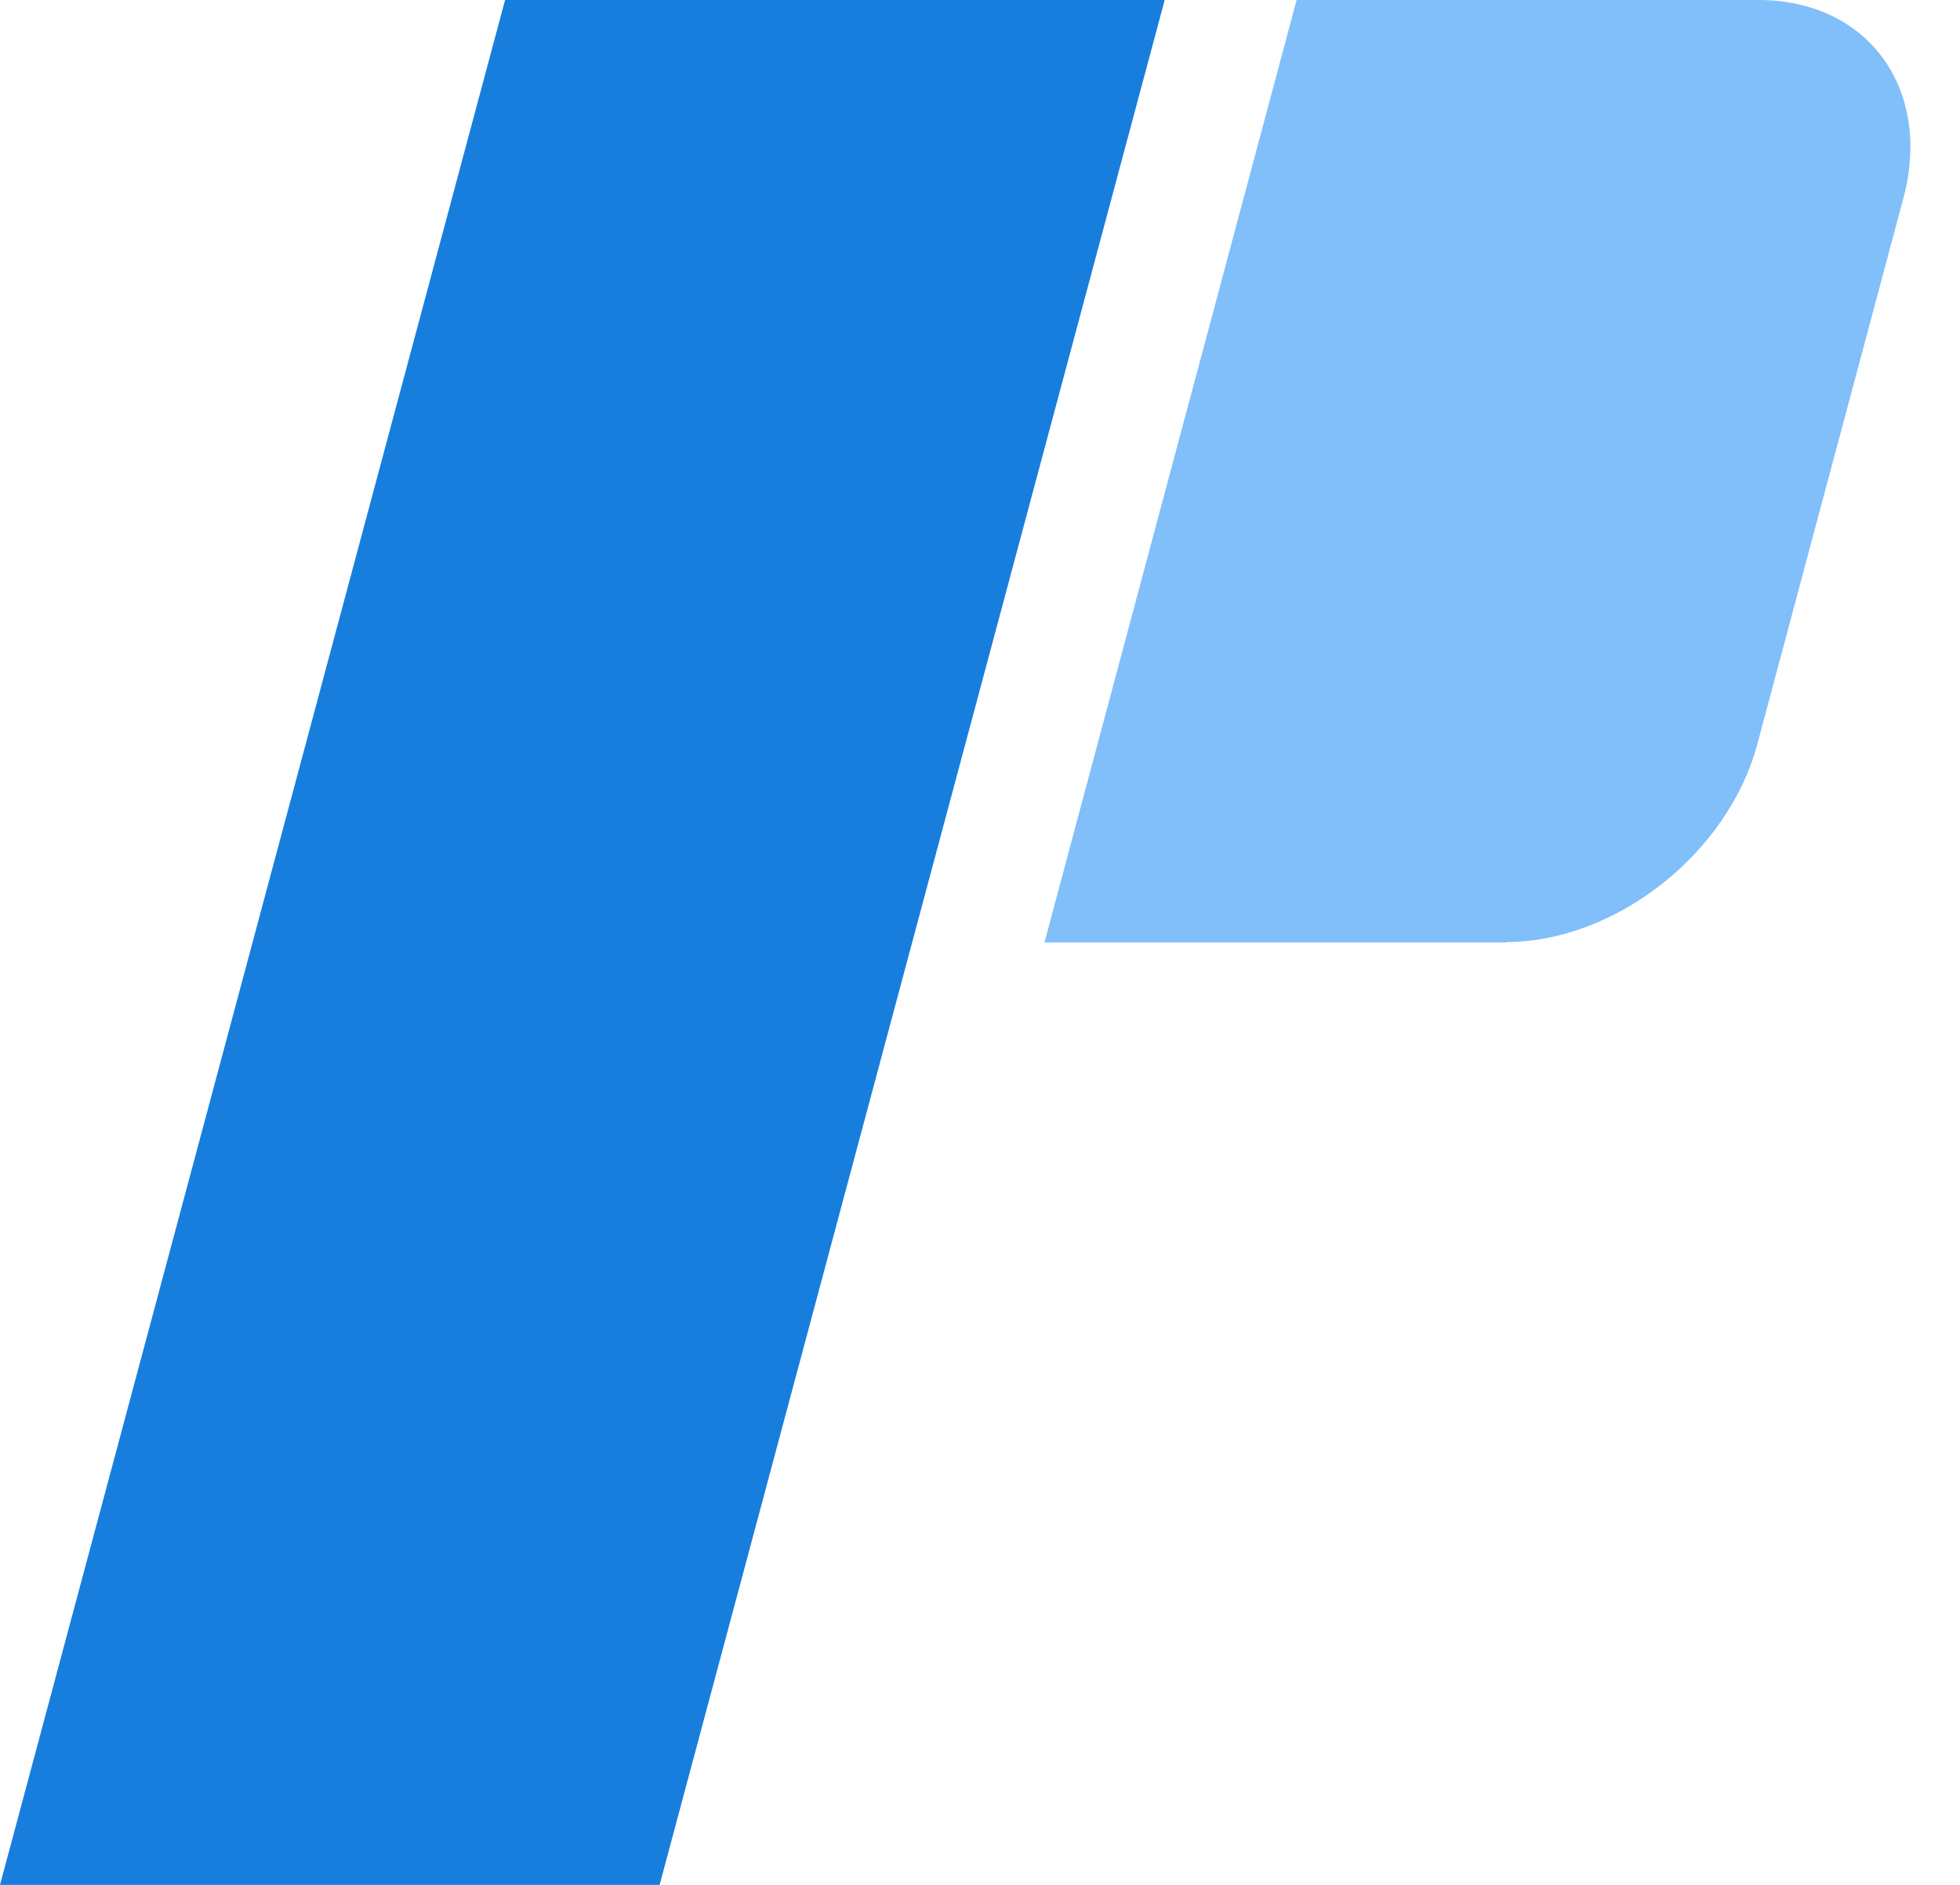
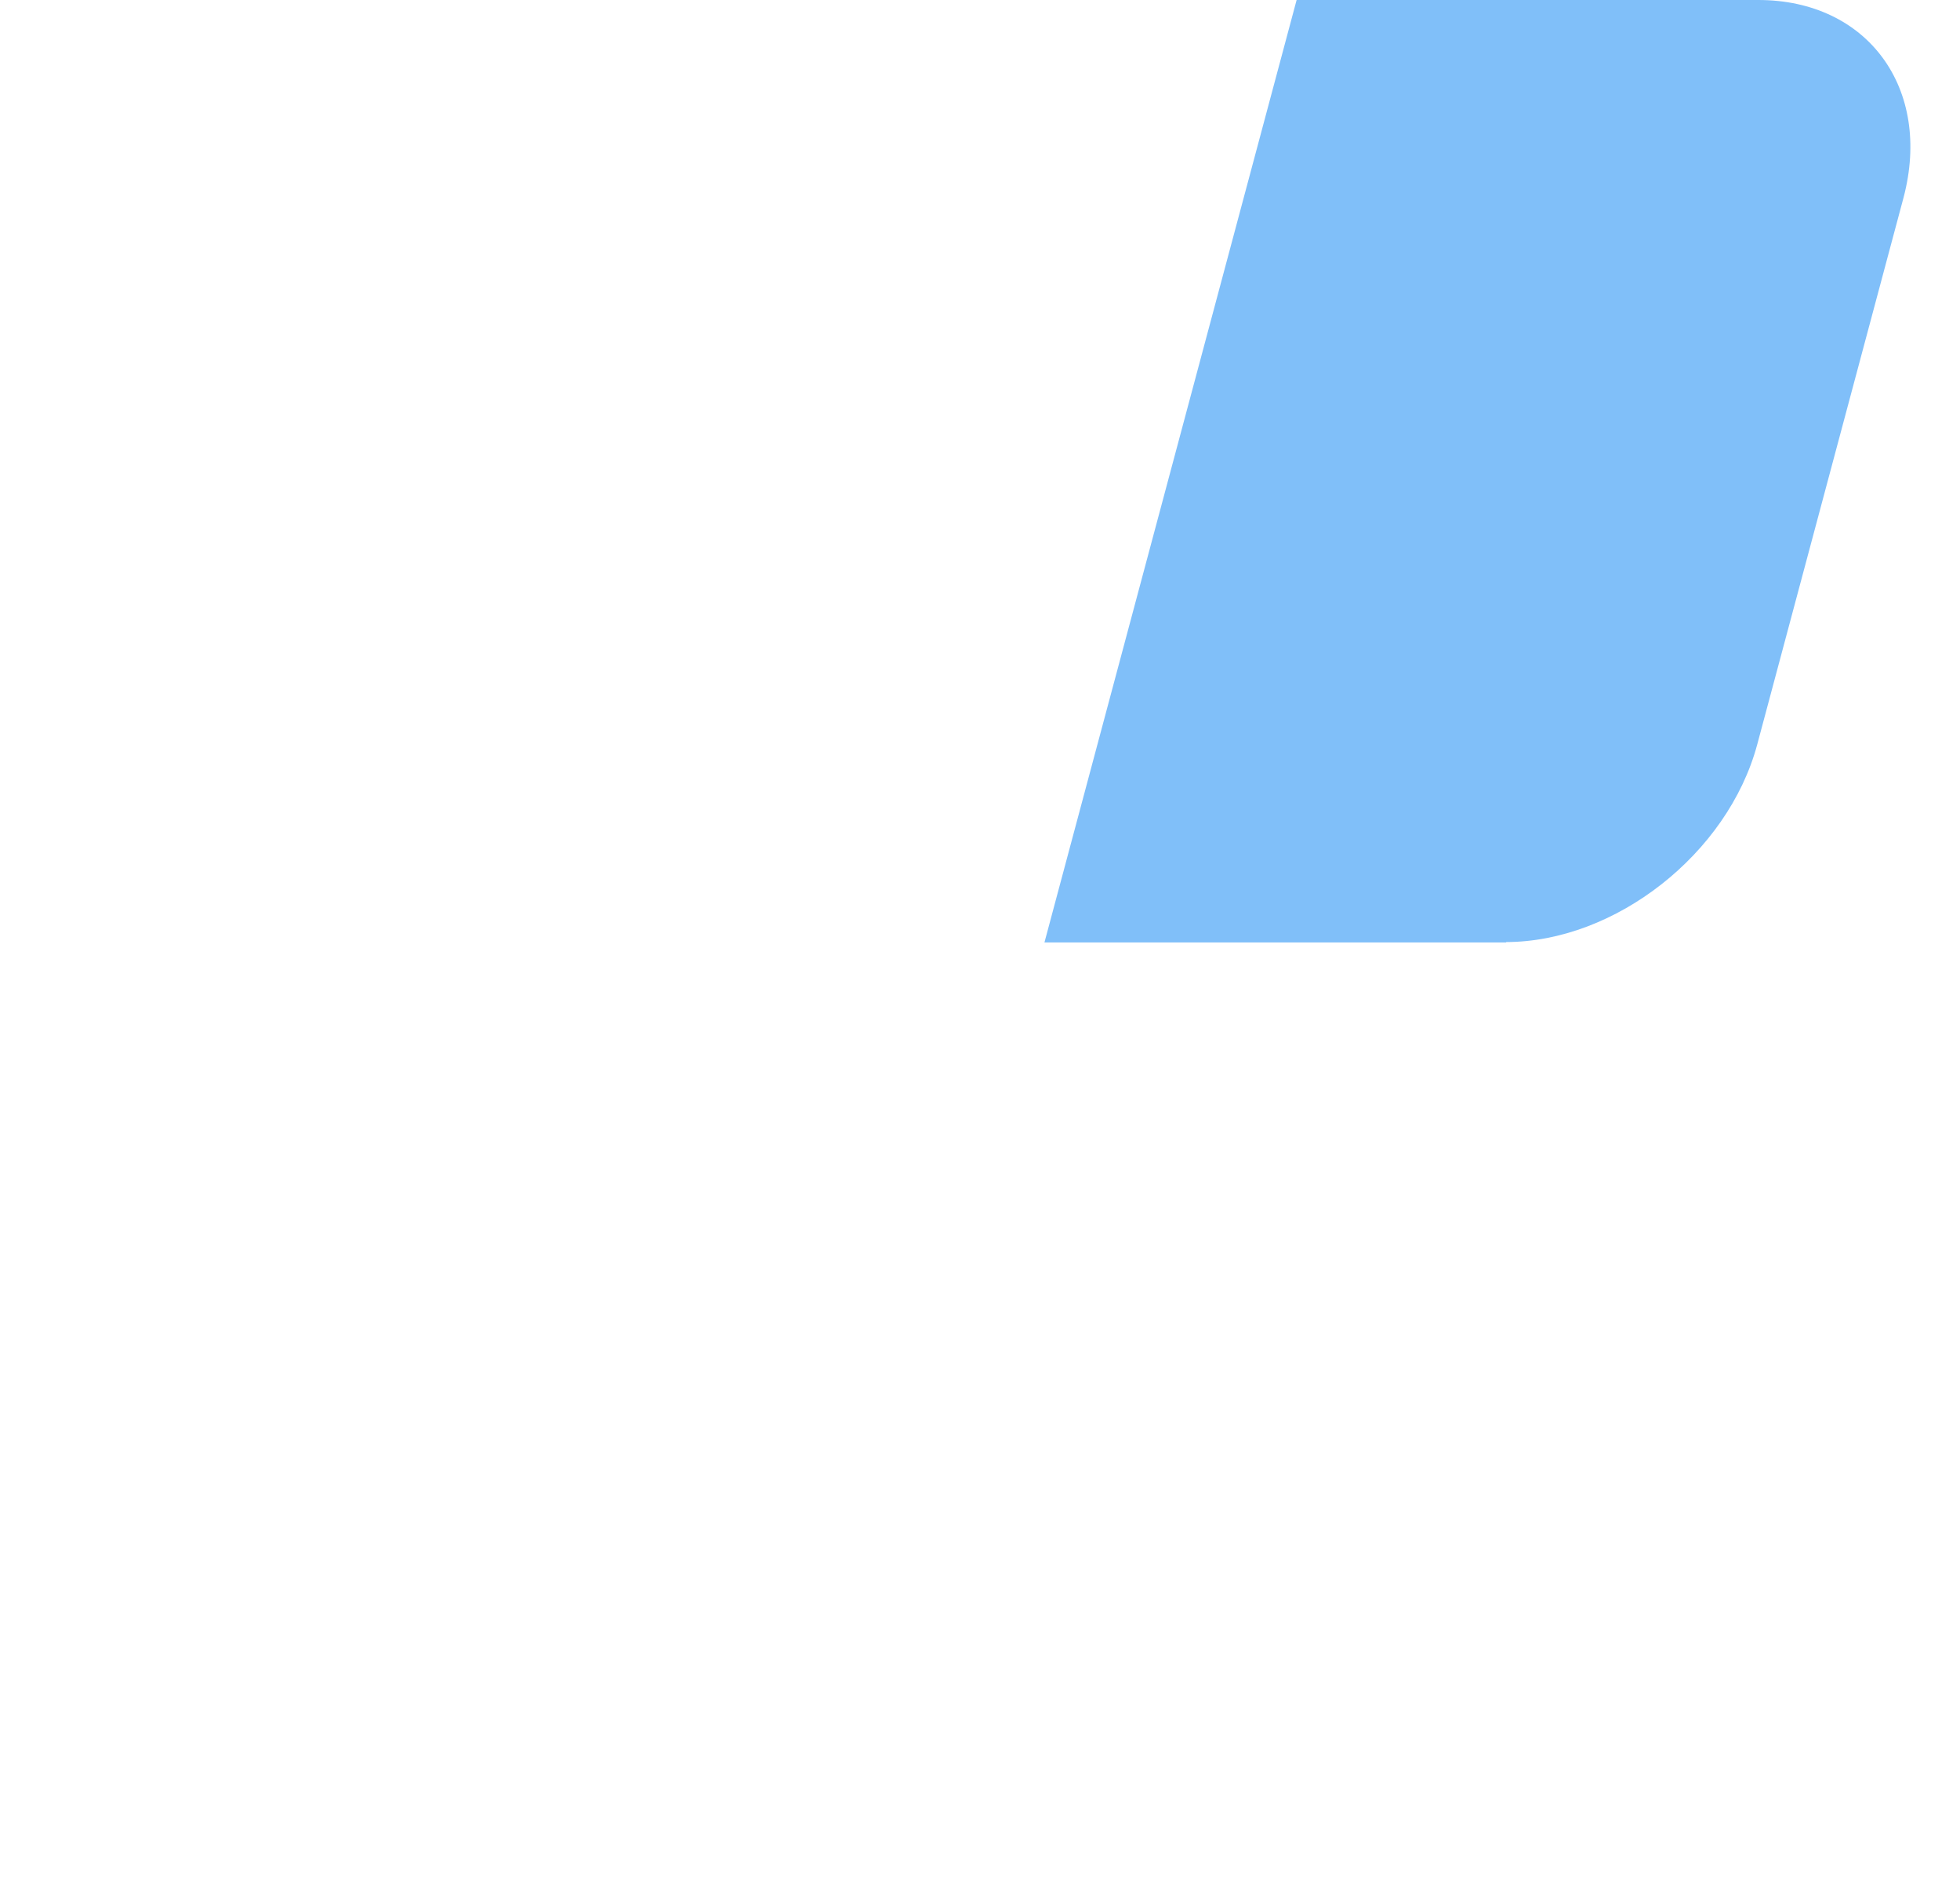
<svg xmlns="http://www.w3.org/2000/svg" id="_レイヤー_1" data-name=" レイヤー 1" version="1.1" viewBox="0 0 52 50">
  <defs>
    <style>
      .cls-1 {
        fill: #80bff9;
      }

      .cls-1, .cls-2 {
        stroke-width: 0px;
      }

      .cls-2 {
        fill: #177ede;
      }
    </style>
  </defs>
-   <path class="cls-2" d="M13.4,0h17.5l-13.4,50H0L13.4,0Z" />
  <path class="cls-1" d="M39.96,25h-12.25L34.4,0h12.25c2.9,0,4.62,2.35,3.85,5.25l-3.88,14.5c-.78,2.9-3.77,5.24-6.67,5.24h.01Z" />
</svg>